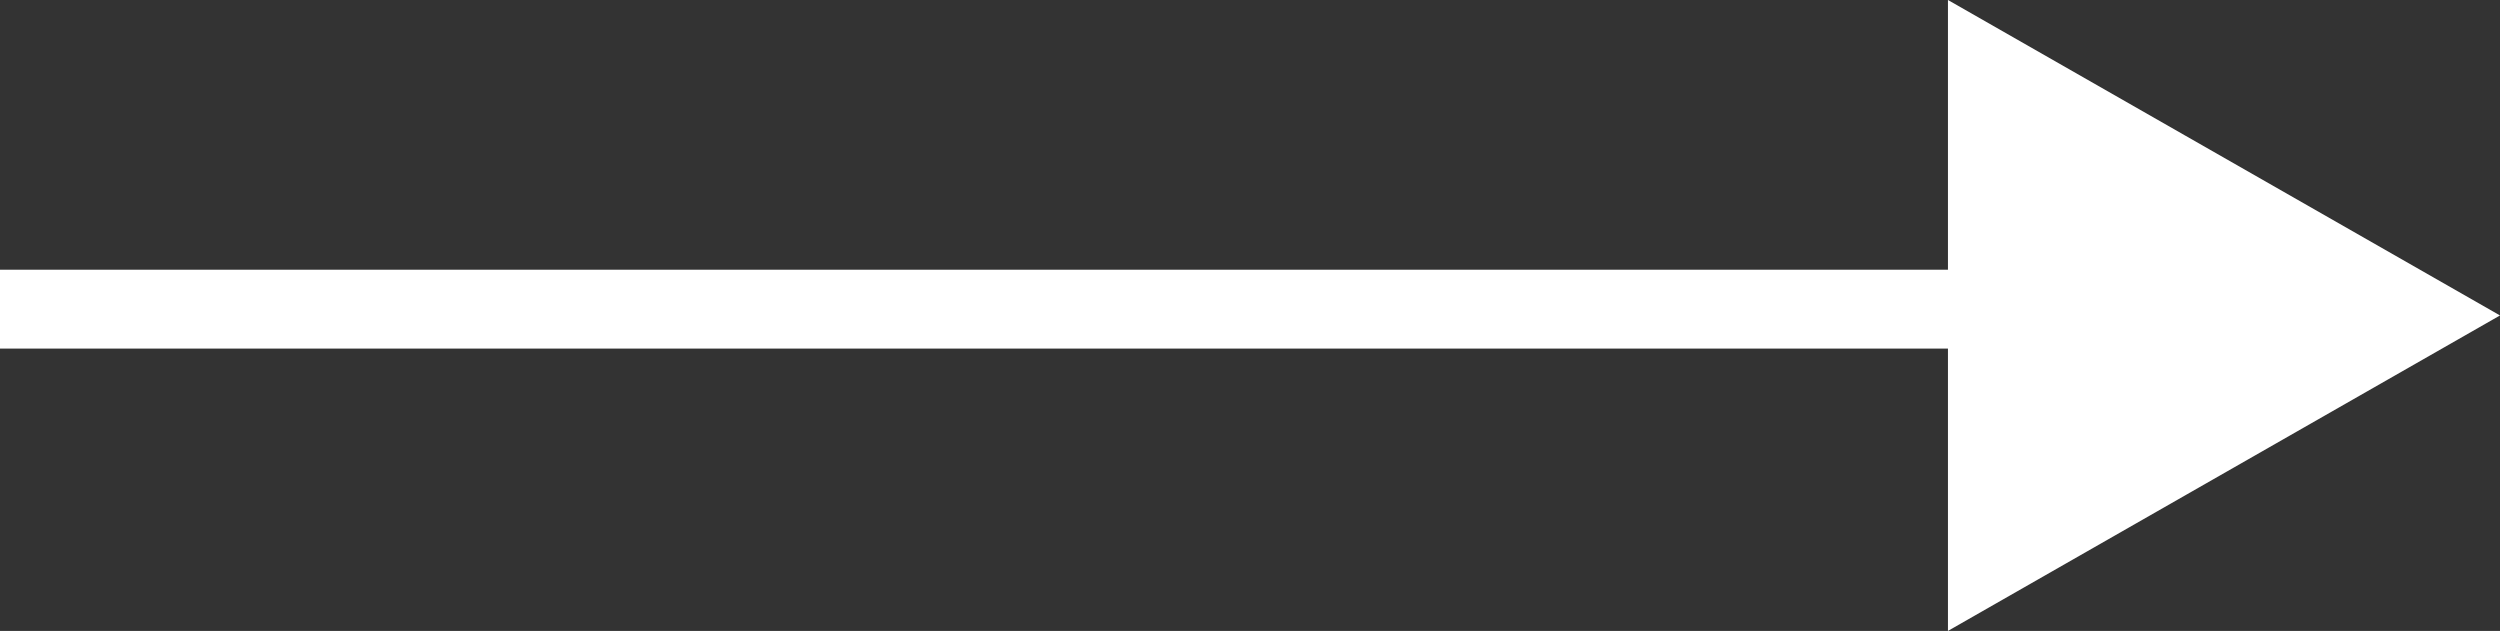
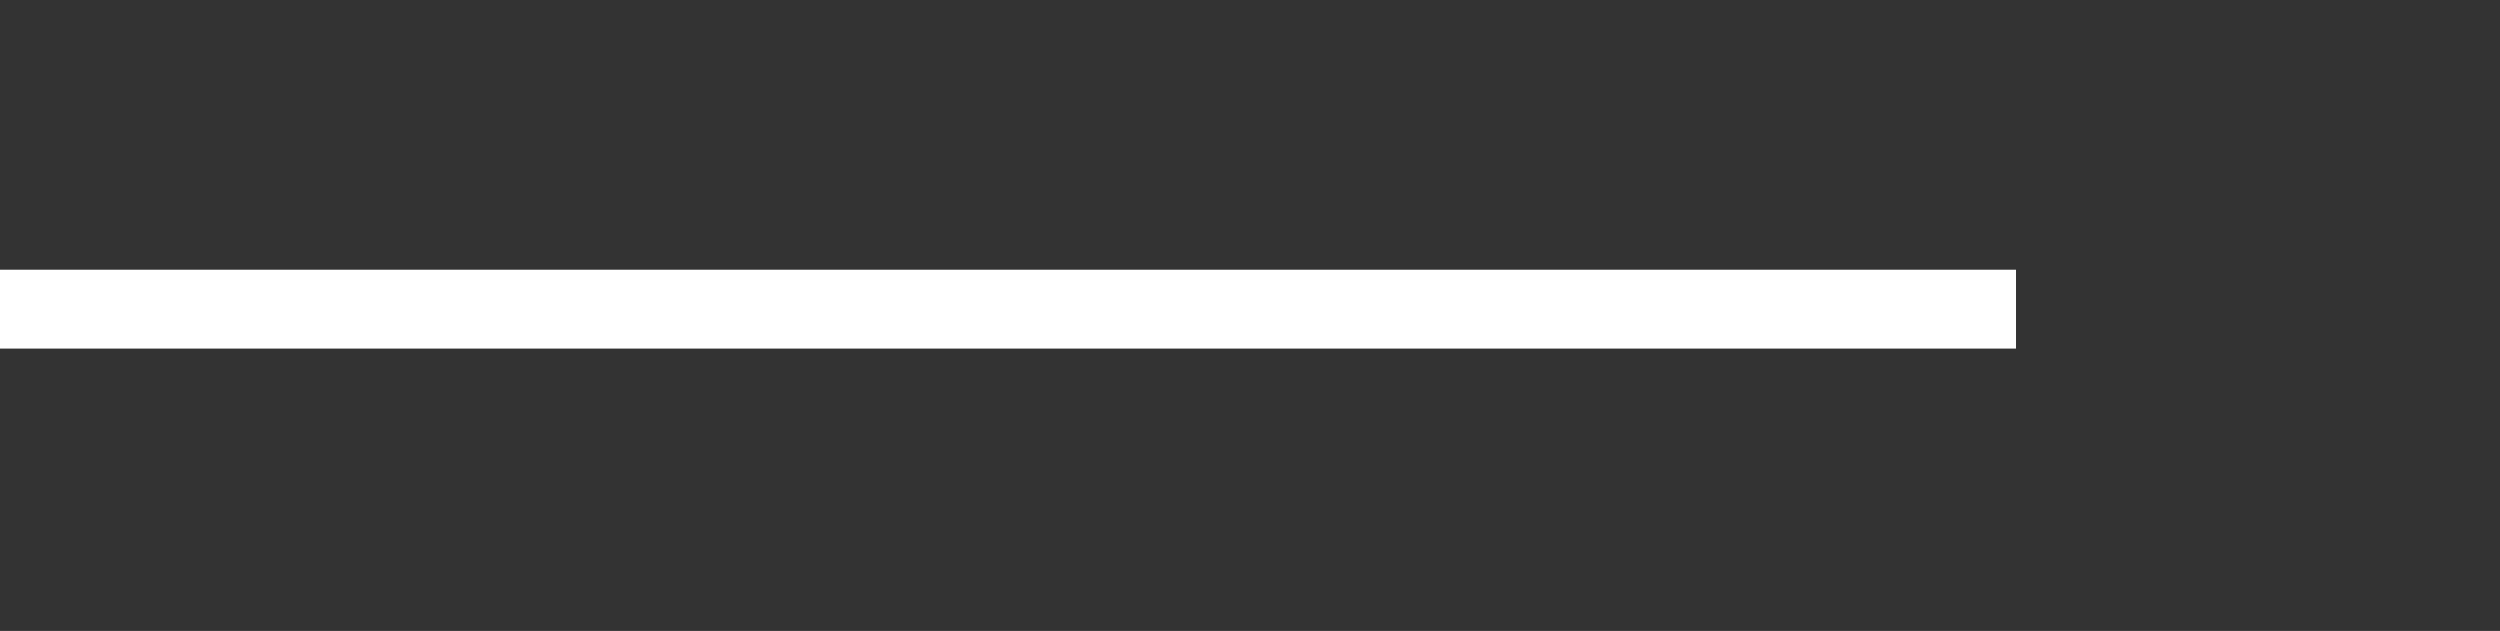
<svg xmlns="http://www.w3.org/2000/svg" width="31.7" height="8" viewBox="0 0 31.7 8">
  <rect x="0" y="0" width="31.7" height="8" fill="#333333" stroke="none" />
  <g id="グループ_22760" data-name="グループ 22760" transform="translate(-322.5 -2211.147)">
    <line id="線_759" data-name="線 759" x2="25.563" transform="translate(322.5 2215.067)" fill="none" stroke="#fff" stroke-width="1" />
    <g id="多角形_4" data-name="多角形 4" transform="translate(354.2 2211.147) rotate(90)" fill="#fff">
-       <path d="M 7.138 6.5 L 0.862 6.5 L 4 1.008 L 7.138 6.5 Z" stroke="none" />
-       <path d="M 4 2.016 L 1.723 6 L 6.277 6 L 4 2.016 M 4 0 L 8 7 L -4.76837158203125e-07 7 L 4 0 Z" stroke="none" fill="#fff" />
-     </g>
+       </g>
  </g>
</svg>